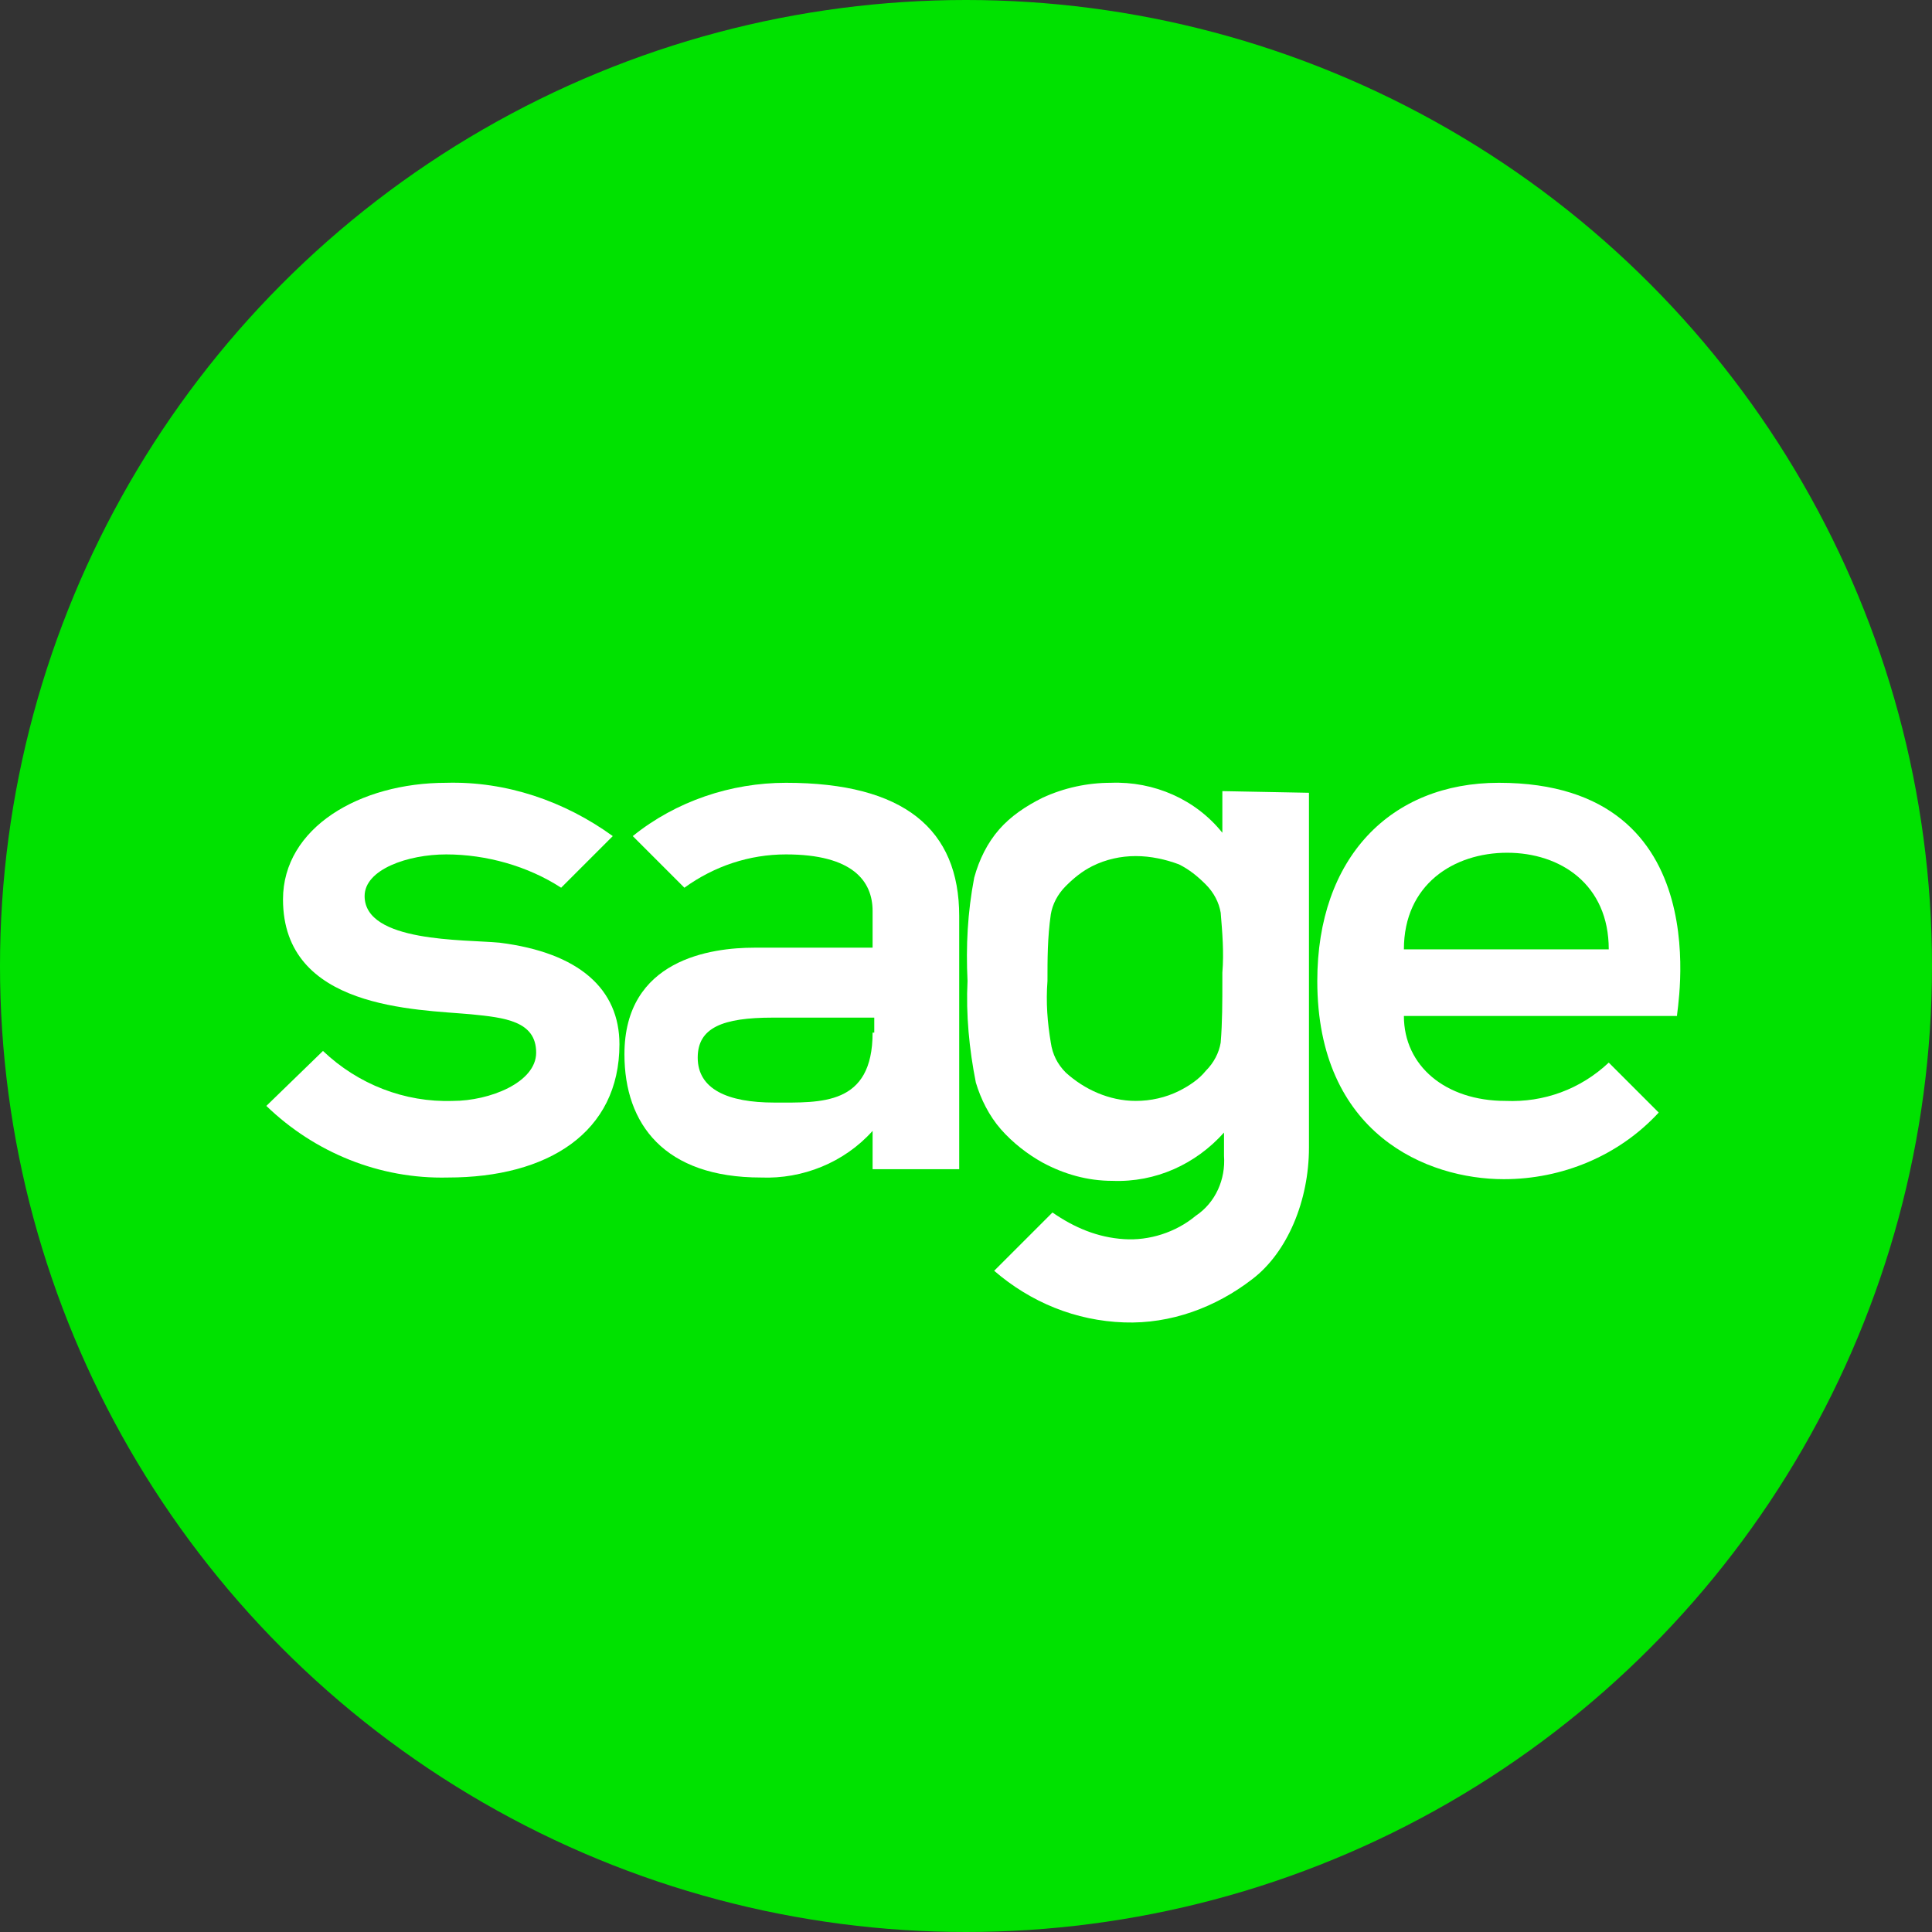
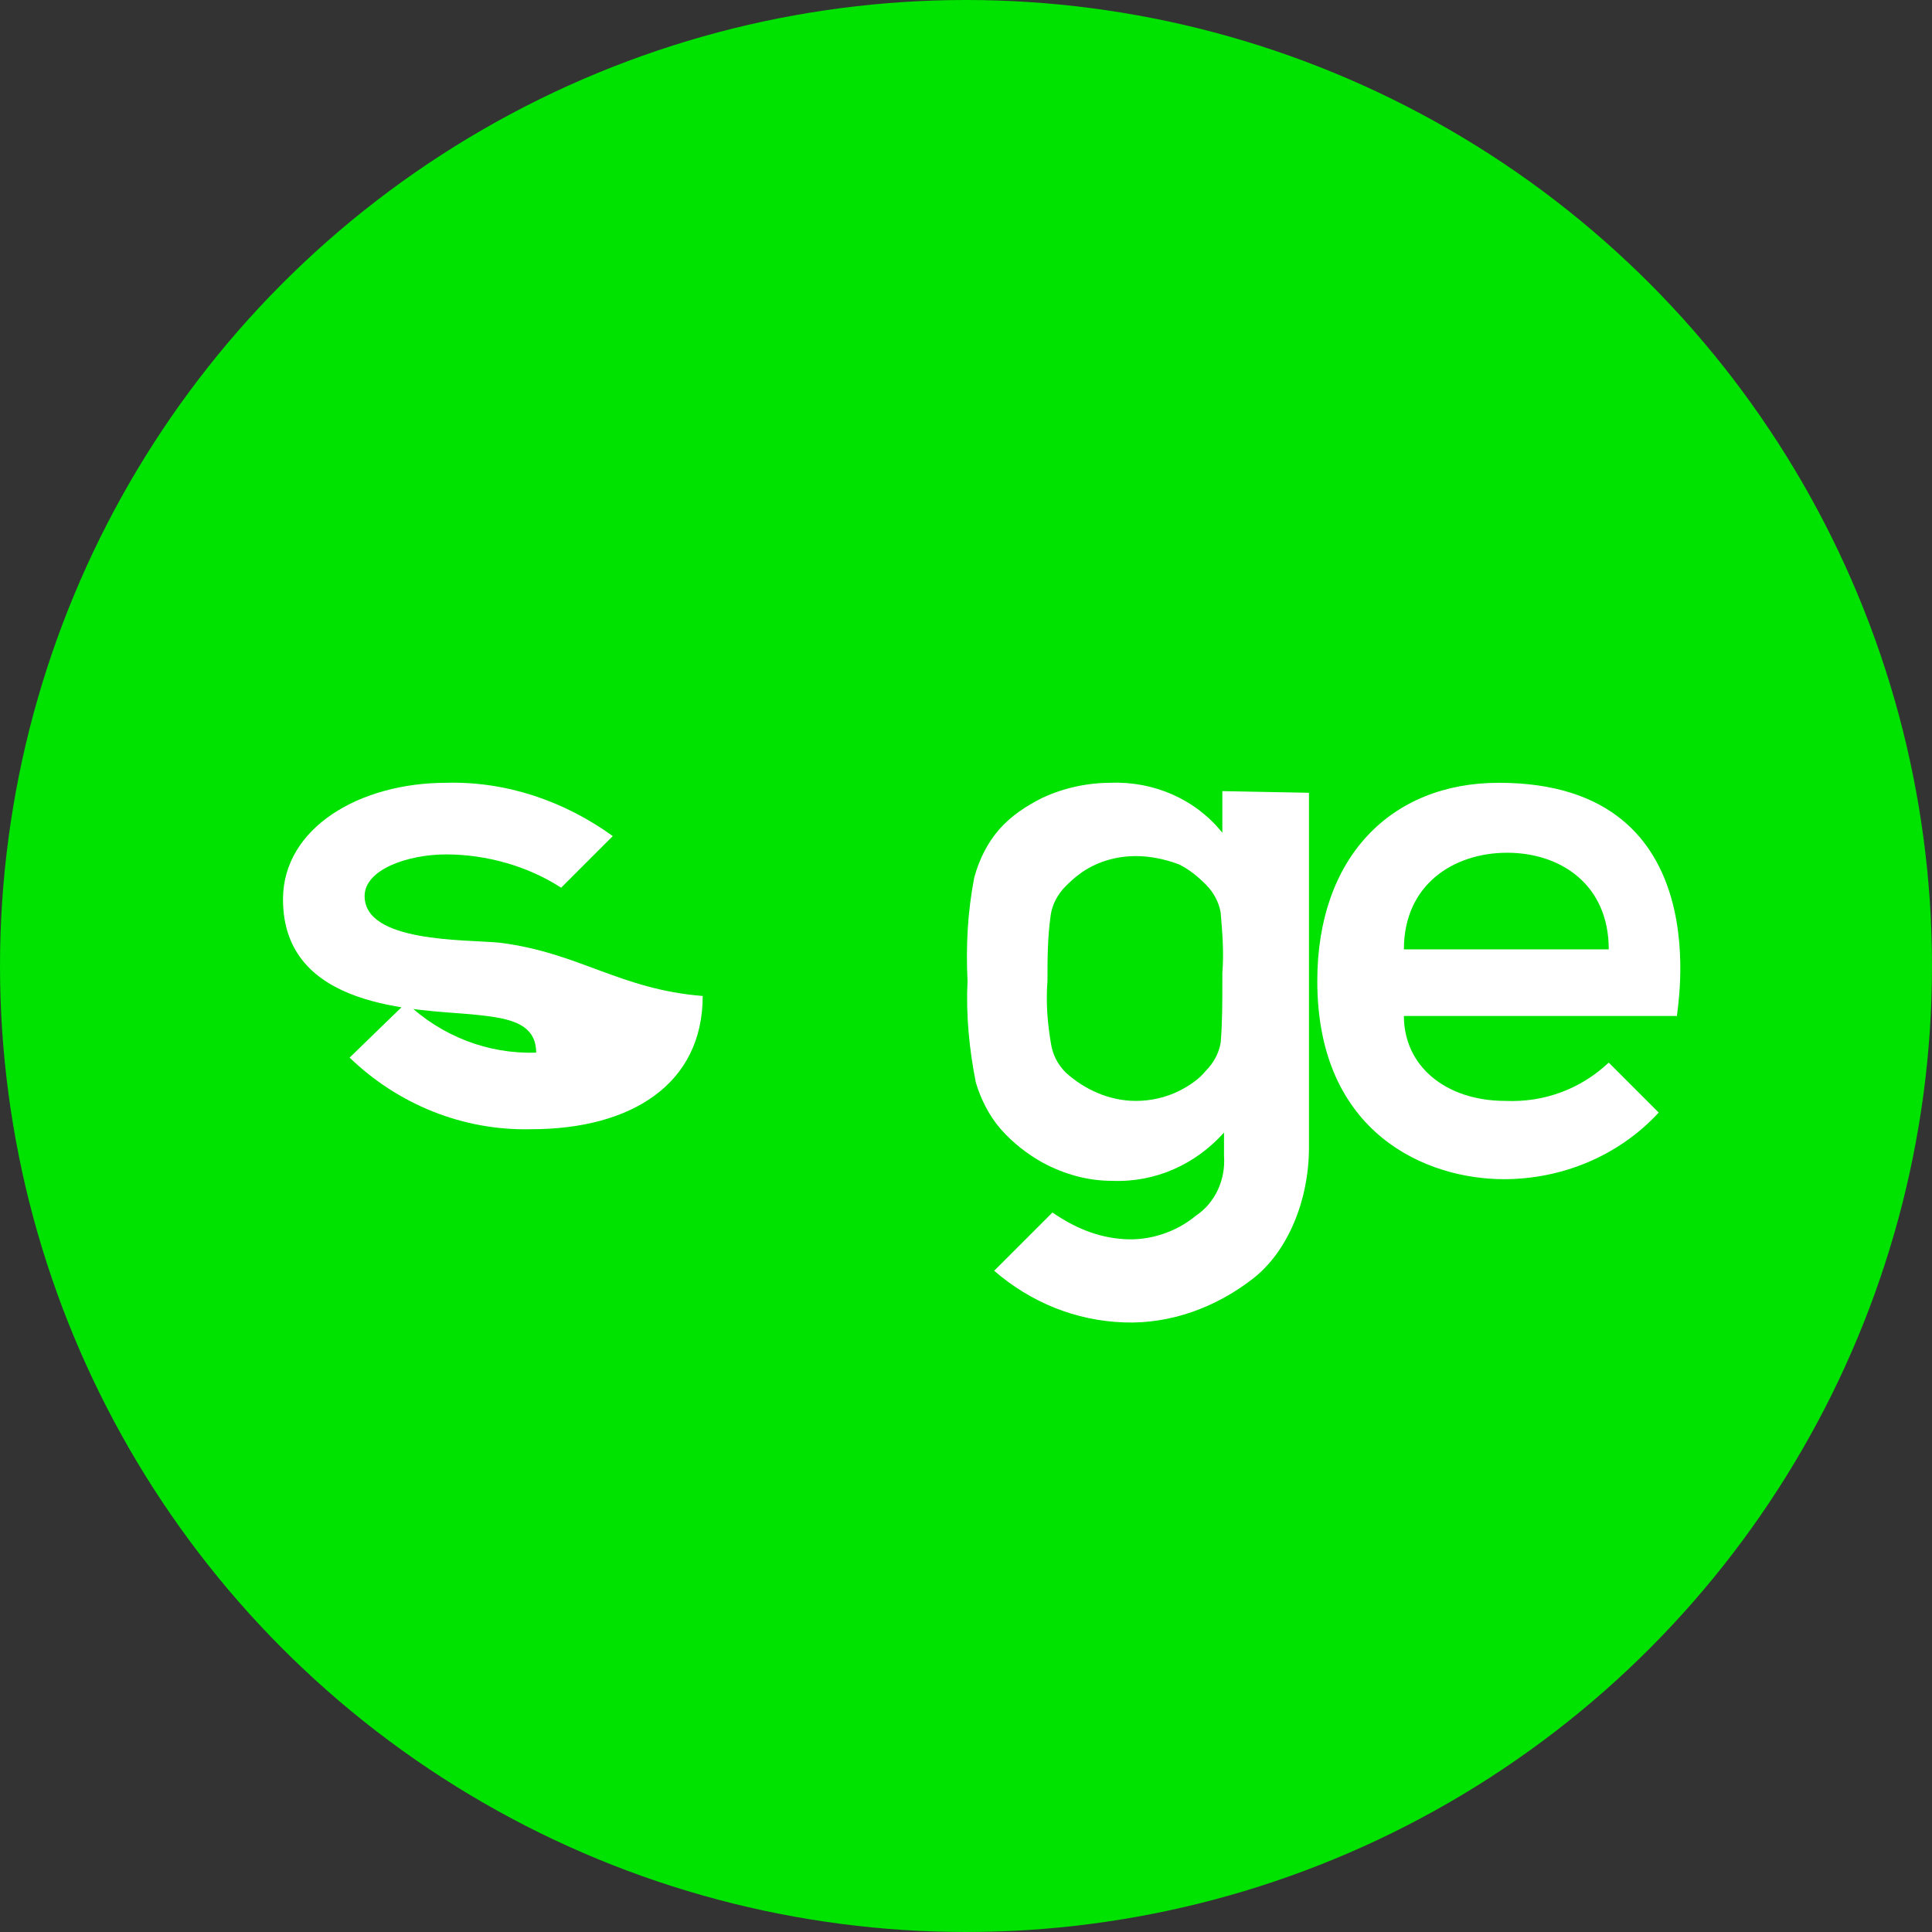
<svg xmlns="http://www.w3.org/2000/svg" id="Calque_1" x="0px" y="0px" viewBox="0 0 116 116" style="enable-background:new 0 0 116 116;" xml:space="preserve">
  <rect x="0" y="0" width="116" height="116" fill="#333333" stroke="none" />
  <style type="text/css">
	.st0{fill:#00E200;}
	.st1{fill:#FFFFFF;}
</style>
  <g id="Groupe_206" transform="translate(-36 6)">
    <g transform="matrix(1, 0, 0, 1, 631, 3519)">
      <circle id="Ellipse_16-2" class="st0" cx="-537" cy="-3467" r="58" />
    </g>
  </g>
  <g id="d12d5496-f538-43db-a4a8-21e8f8da3ca9_Sage_1" transform="translate(654.592 3617)">
    <path id="Tracé_1124" class="st1" d="M-564.6-3570c-6.5,0-10.9,4.5-10.9,11.9c0,9.2,6.6,11.9,11.2,11.9c3.5,0,6.9-1.4,9.3-4l-3-3   c-1.7,1.6-3.9,2.4-6.2,2.3c-3.6,0-6.1-2.1-6.1-5.1h16.4C-554-3556-551.1-3570-564.6-3570z M-570.3-3560c0-3.9,3-5.8,6.2-5.8   s6.1,1.9,6.1,5.8H-570.3z" />
-     <path id="Tracé_1125" class="st1" d="M-624.6-3560.4c-2.1-0.2-8.1,0-8.1-2.8c0-1.6,2.6-2.5,4.9-2.5c2.4,0,4.9,0.7,6.9,2l3.1-3.1   c-2.9-2.1-6.4-3.3-10-3.2c-5.2,0-9.8,2.7-9.8,7c0,6.6,8,6.6,11.3,6.9c2,0.2,3.9,0.4,3.9,2.3c0,1.8-2.8,2.9-5,2.9   c-2.9,0.1-5.7-1-7.8-3l-3.4,3.3c2.9,2.8,6.8,4.4,10.9,4.3c6,0,10.3-2.7,10.3-8C-617.4-3557.6-619.8-3559.8-624.6-3560.4z" />
-     <path id="Tracé_1126" class="st1" d="M-607.4-3570c-3.3,0-6.6,1.1-9.2,3.2l3.1,3.1c1.8-1.3,3.9-2,6.1-2c4,0,5.2,1.6,5.2,3.4v2.2   h-7.1c-2.6,0-7.8,0.7-7.8,6.4c0,4.2,2.4,7.4,8.2,7.4c2.5,0.1,5-0.9,6.7-2.8v2.3h5.2v-15.2C-597-3567.2-600.3-3570-607.4-3570z    M-602.2-3555c0,4.4-3.1,4.2-5.9,4.2c-2.8,0-4.6-0.8-4.6-2.7c0-1.8,1.5-2.4,4.5-2.4h6.1V-3555z" />
+     <path id="Tracé_1125" class="st1" d="M-624.6-3560.4c-2.1-0.2-8.1,0-8.1-2.8c0-1.6,2.6-2.5,4.9-2.5c2.4,0,4.9,0.7,6.9,2l3.1-3.1   c-2.9-2.1-6.4-3.3-10-3.2c-5.2,0-9.8,2.7-9.8,7c0,6.6,8,6.6,11.3,6.9c2,0.2,3.9,0.4,3.9,2.3c-2.9,0.1-5.7-1-7.8-3l-3.4,3.3c2.9,2.8,6.8,4.4,10.9,4.3c6,0,10.3-2.7,10.3-8C-617.4-3557.6-619.8-3559.8-624.6-3560.4z" />
    <path id="Tracé_1127" class="st1" d="M-581.2-3569.5v2.5c-1.6-2-4.1-3.1-6.7-3c-1.4,0-2.8,0.3-4.1,0.9c-1,0.5-1.9,1.1-2.6,1.9   c-0.7,0.8-1.2,1.8-1.5,2.9c-0.4,2.1-0.5,4.1-0.4,6.2c-0.1,2,0.1,4.1,0.5,6.1c0.3,1,0.8,2,1.5,2.8c0.7,0.8,1.6,1.5,2.5,2   c1.3,0.7,2.7,1.1,4.2,1.1c2.6,0.1,5-1,6.7-2.9v1.4c0.1,1.4-0.5,2.8-1.7,3.6c-1.2,1-2.8,1.5-4.3,1.4c-1.6-0.1-3-0.7-4.3-1.6   l-3.5,3.5c2.2,1.9,4.9,3,7.8,3.1c2.8,0.1,5.5-0.9,7.7-2.6c2.1-1.6,3.4-4.7,3.4-7.9v-21.3L-581.2-3569.5L-581.2-3569.5z    M-581.2-3558.1c0,1.2,0,2.5-0.1,3.7c-0.1,0.6-0.4,1.2-0.9,1.7c-0.4,0.5-1,0.9-1.6,1.2c-0.8,0.4-1.7,0.6-2.6,0.6   c-1.6,0-3.1-0.7-4.2-1.7c-0.5-0.5-0.8-1.1-0.9-1.8c-0.2-1.2-0.3-2.4-0.2-3.7c0-1.3,0-2.6,0.2-4c0.1-0.6,0.4-1.2,0.9-1.7   c0.5-0.5,1-0.9,1.6-1.2c0.8-0.4,1.7-0.6,2.6-0.6c0.9,0,1.8,0.2,2.6,0.5c0.6,0.3,1.1,0.7,1.6,1.2c0.5,0.5,0.8,1.1,0.9,1.7   c0.1,1.2,0.2,2.4,0.1,3.6V-3558.1z" />
  </g>
</svg>